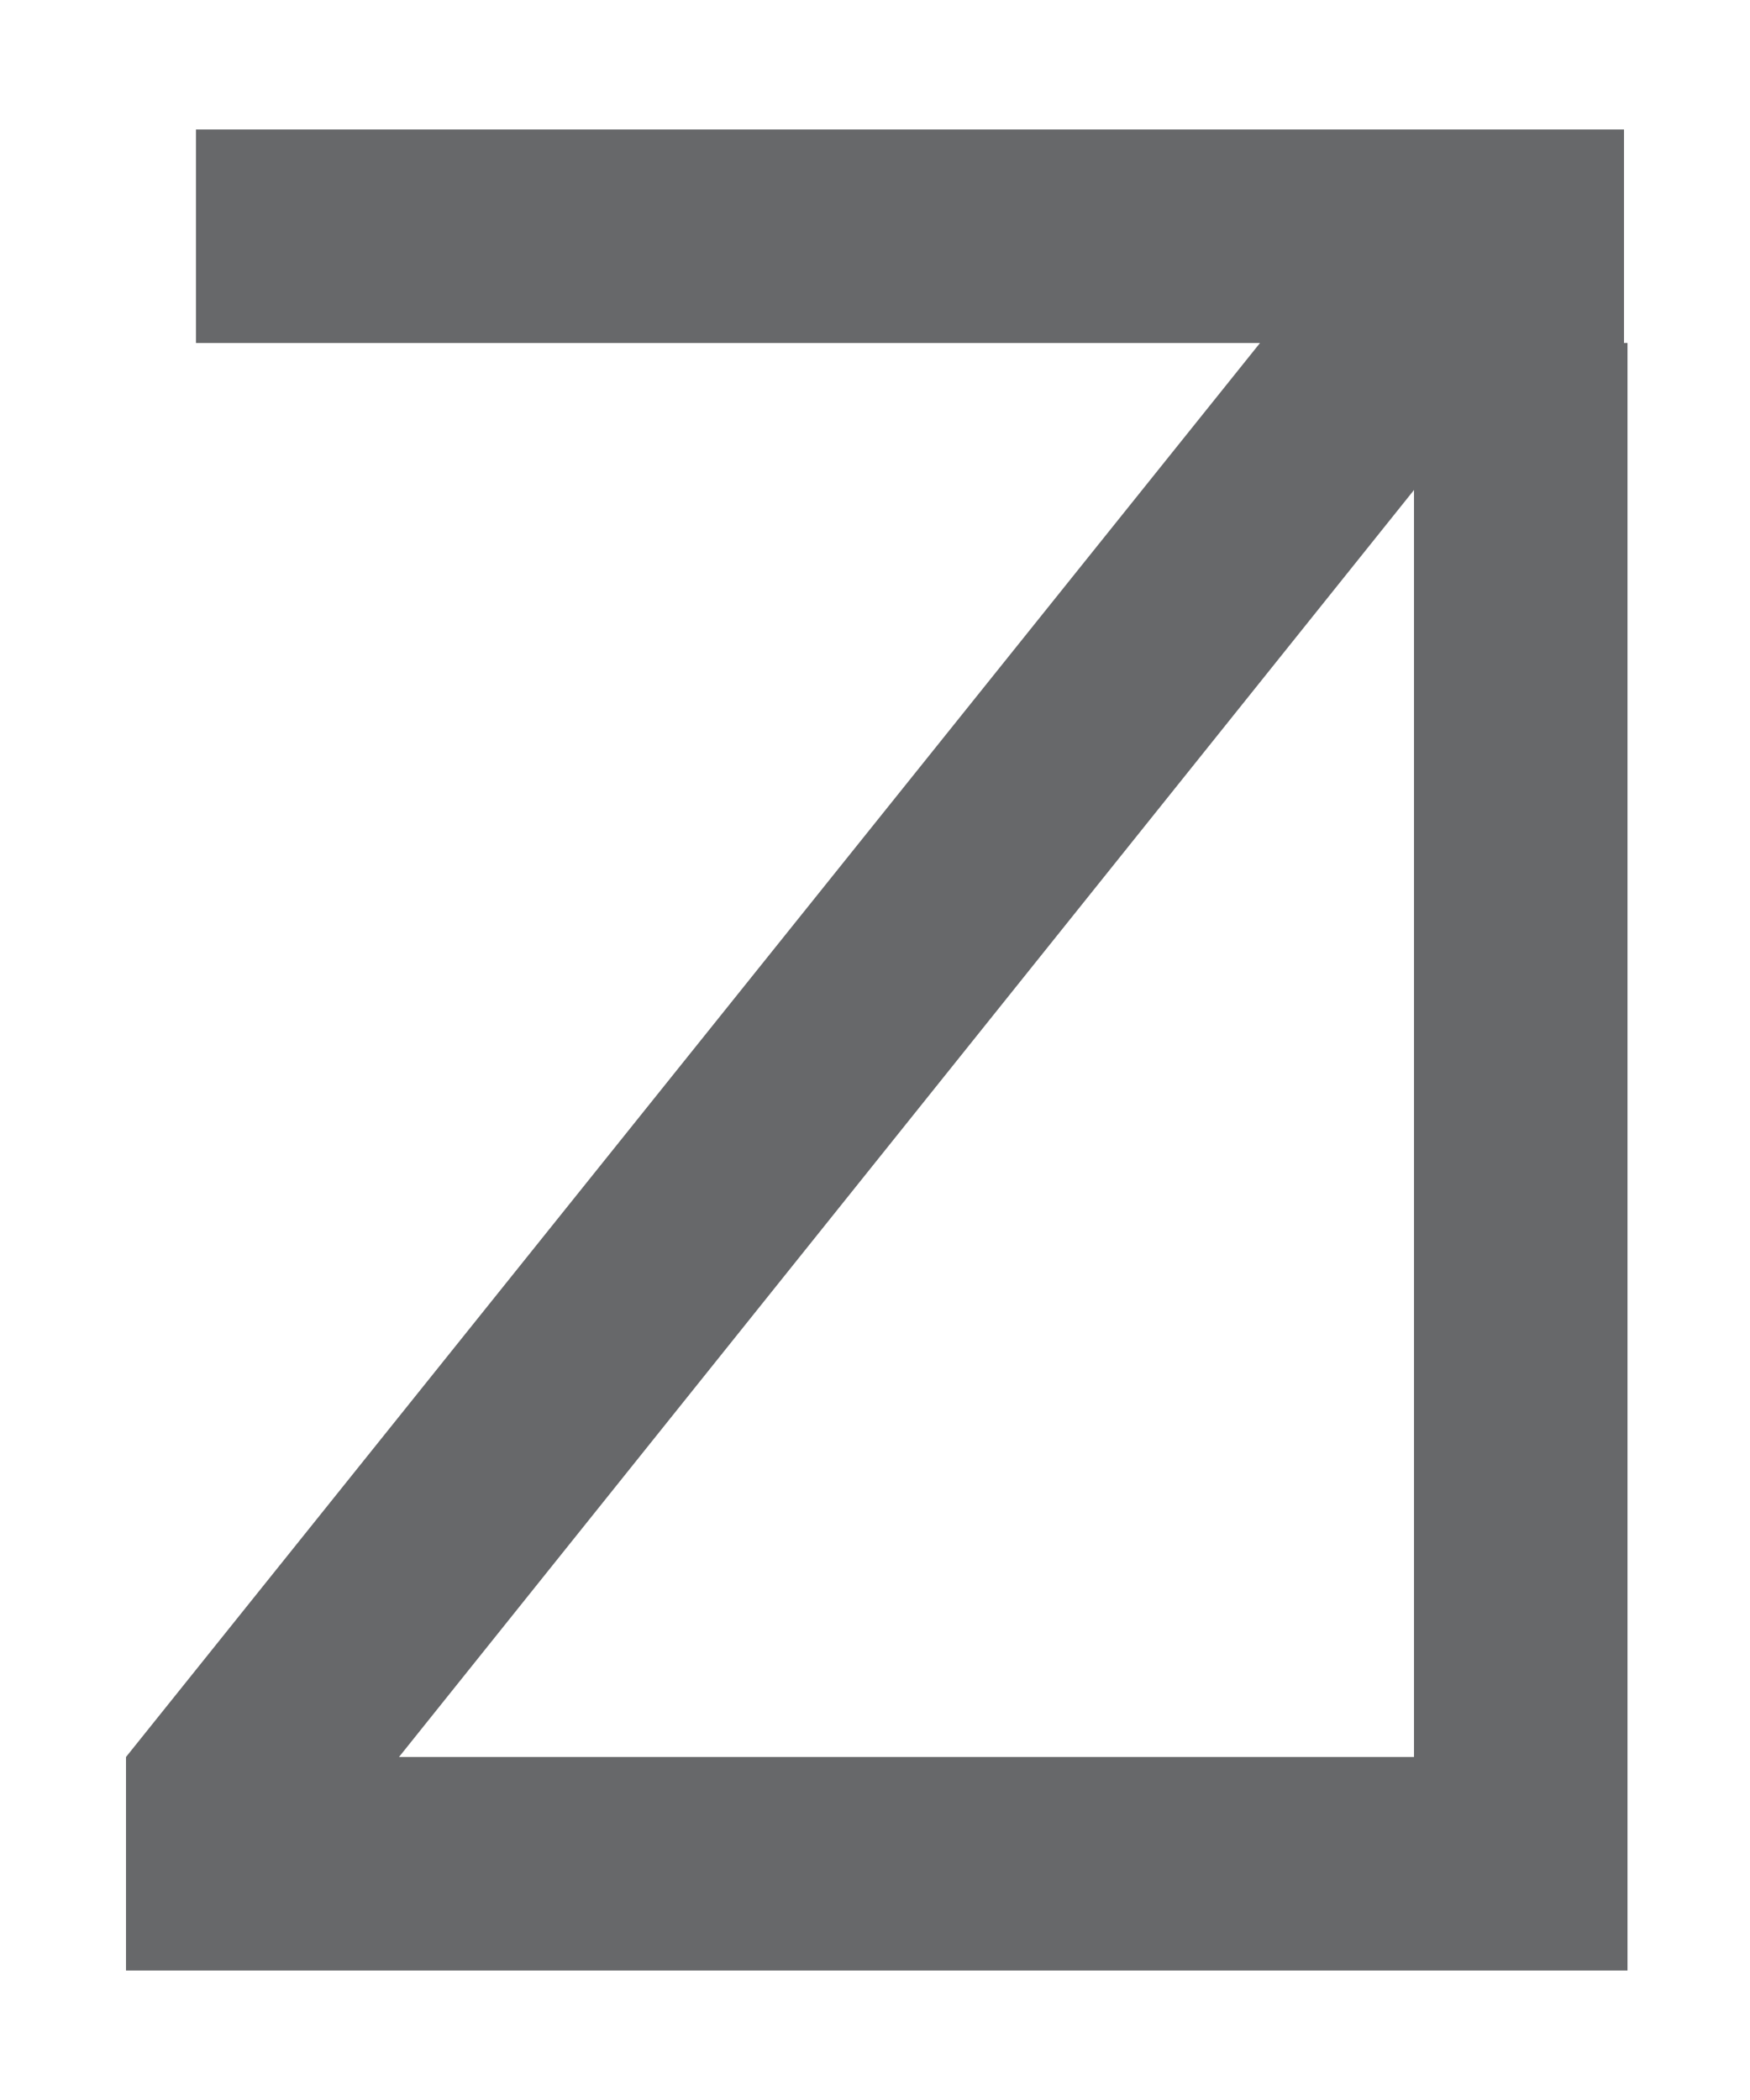
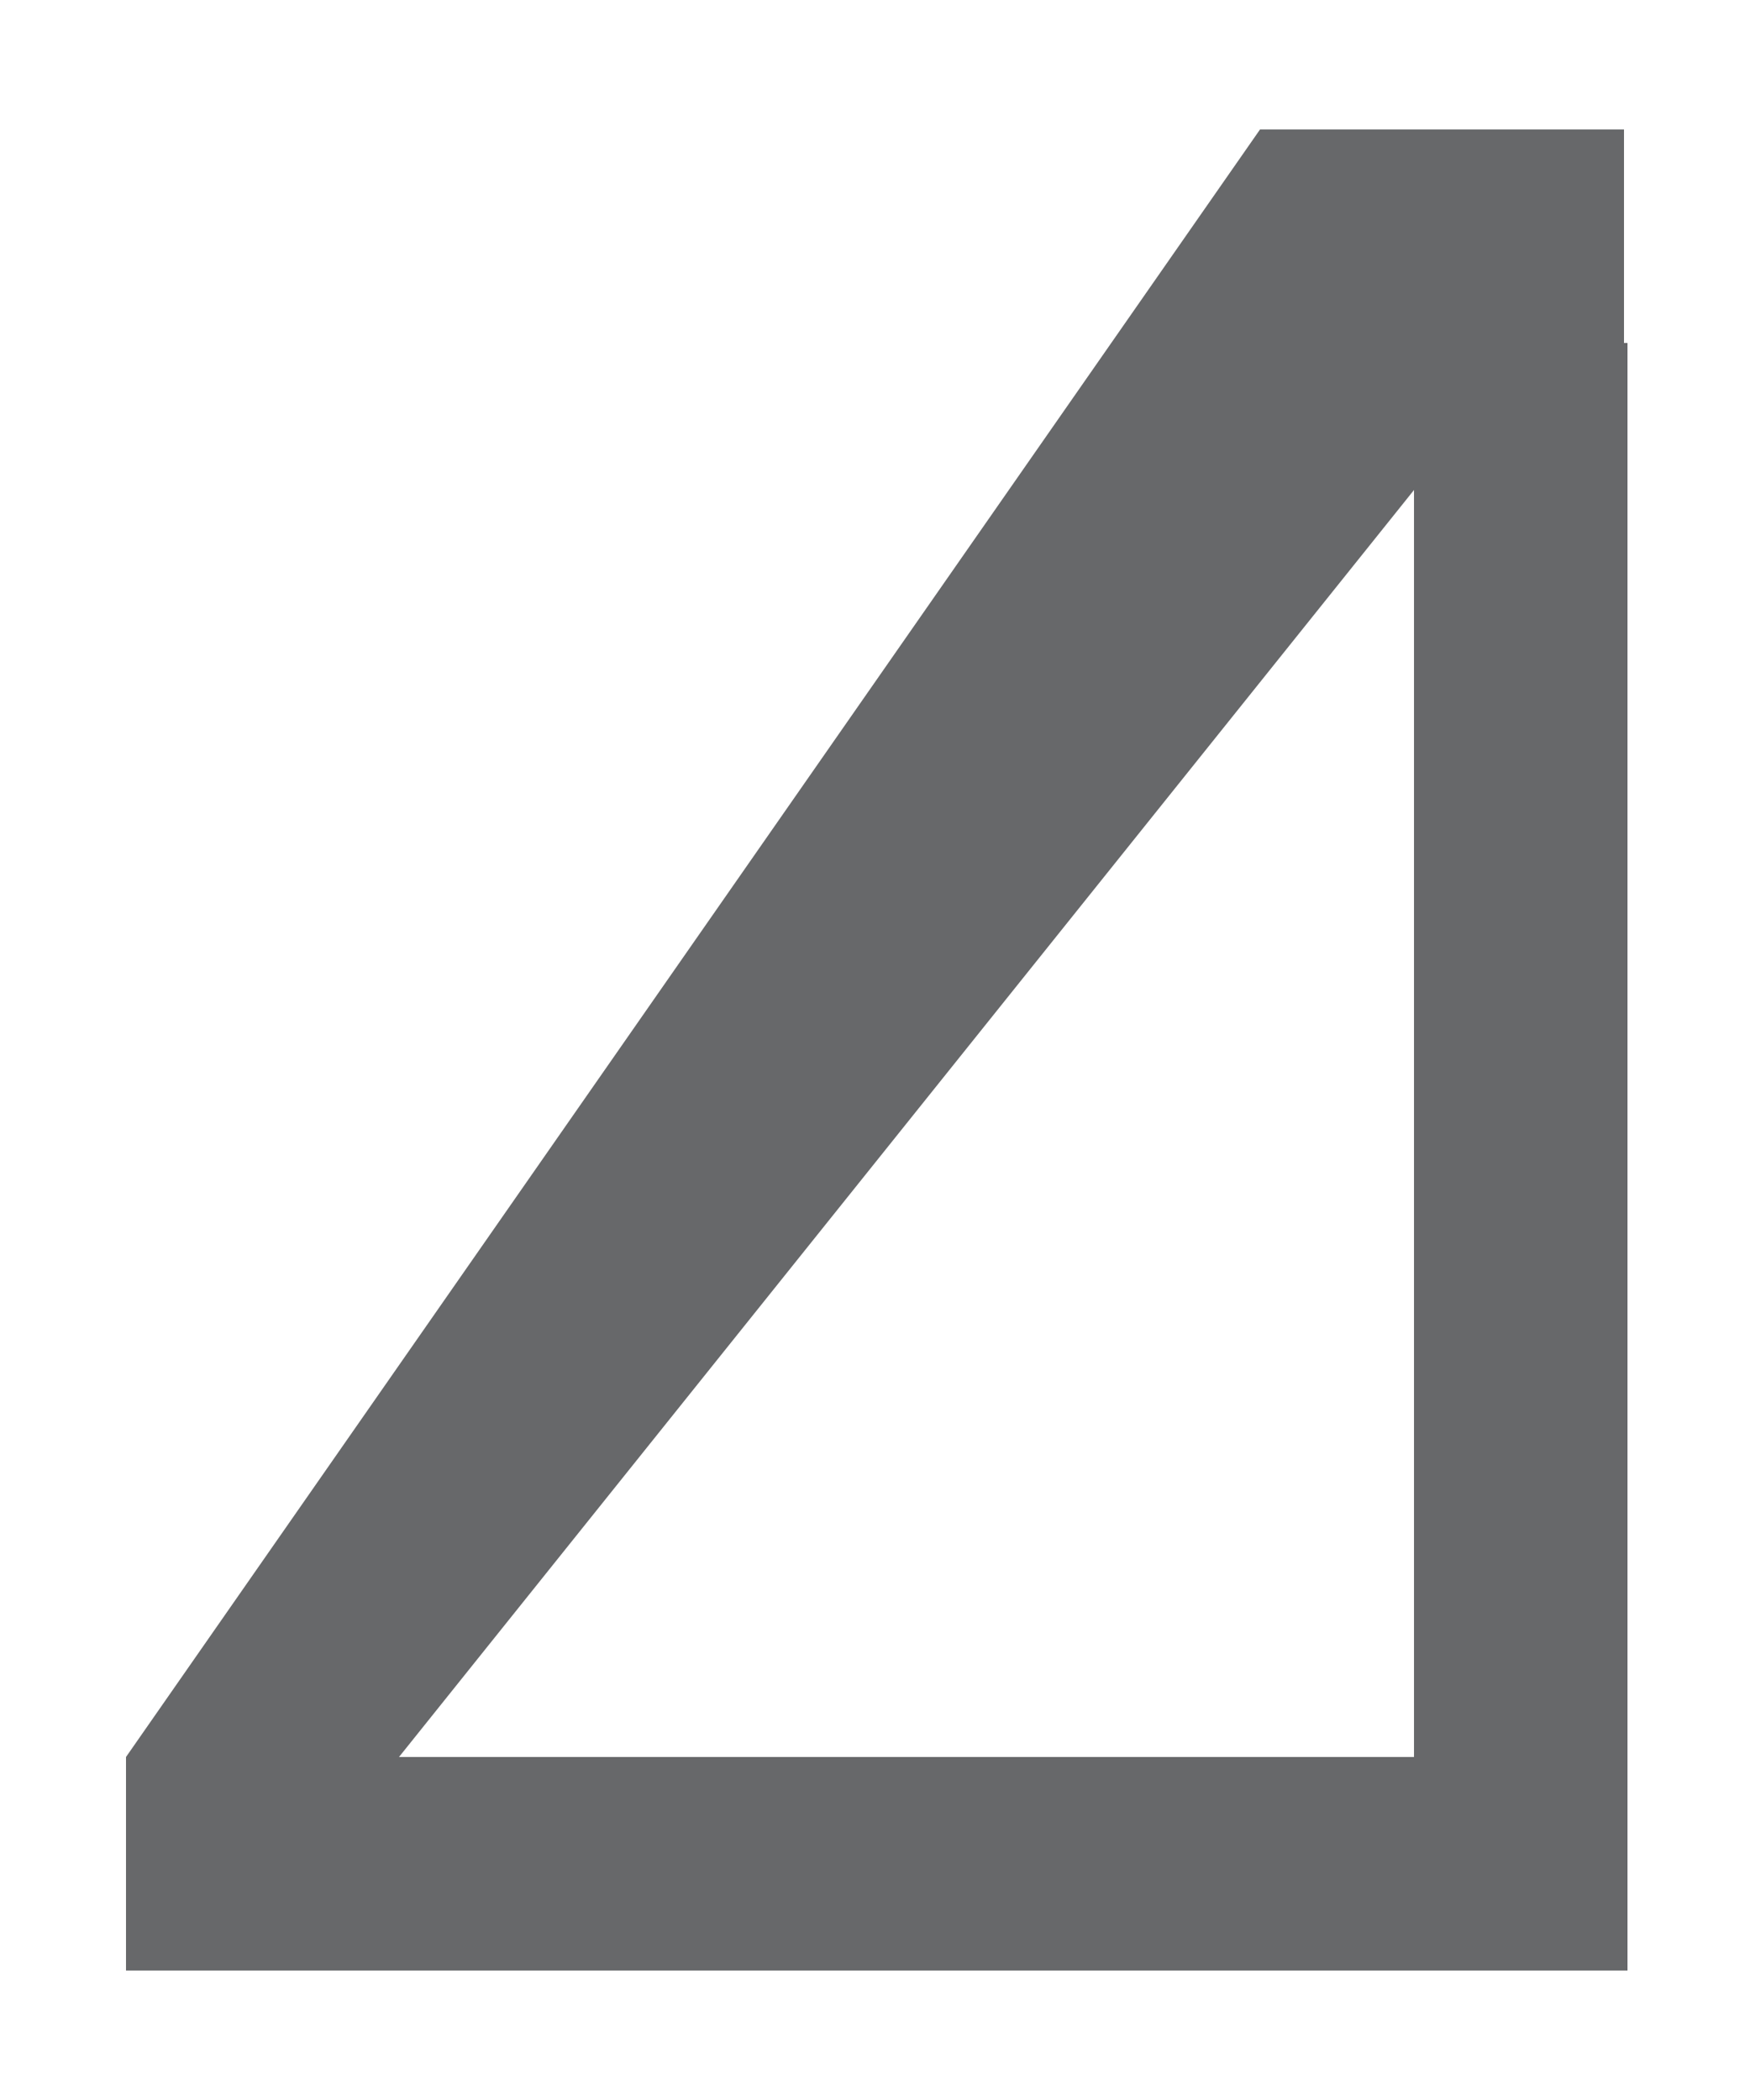
<svg xmlns="http://www.w3.org/2000/svg" version="1.1" id="Layer_1" x="0px" y="0px" width="50px" height="60px" viewBox="0 0 50 60" style="enable-background:new 0 0 50 60;" xml:space="preserve">
  <style type="text/css">
	.st0{fill:#67686A;}
</style>
-   <path class="st0" d="M46.4,9.8V3.7h-6.1H5.6v6.1H36L3.6,50.2h0v6.1h36.8h6.1v-6.1V9.8z M11.4,50.2l29-36.2v36.2H11.4z" />
+   <path class="st0" d="M46.4,9.8V3.7h-6.1H5.6H36L3.6,50.2h0v6.1h36.8h6.1v-6.1V9.8z M11.4,50.2l29-36.2v36.2H11.4z" />
</svg>